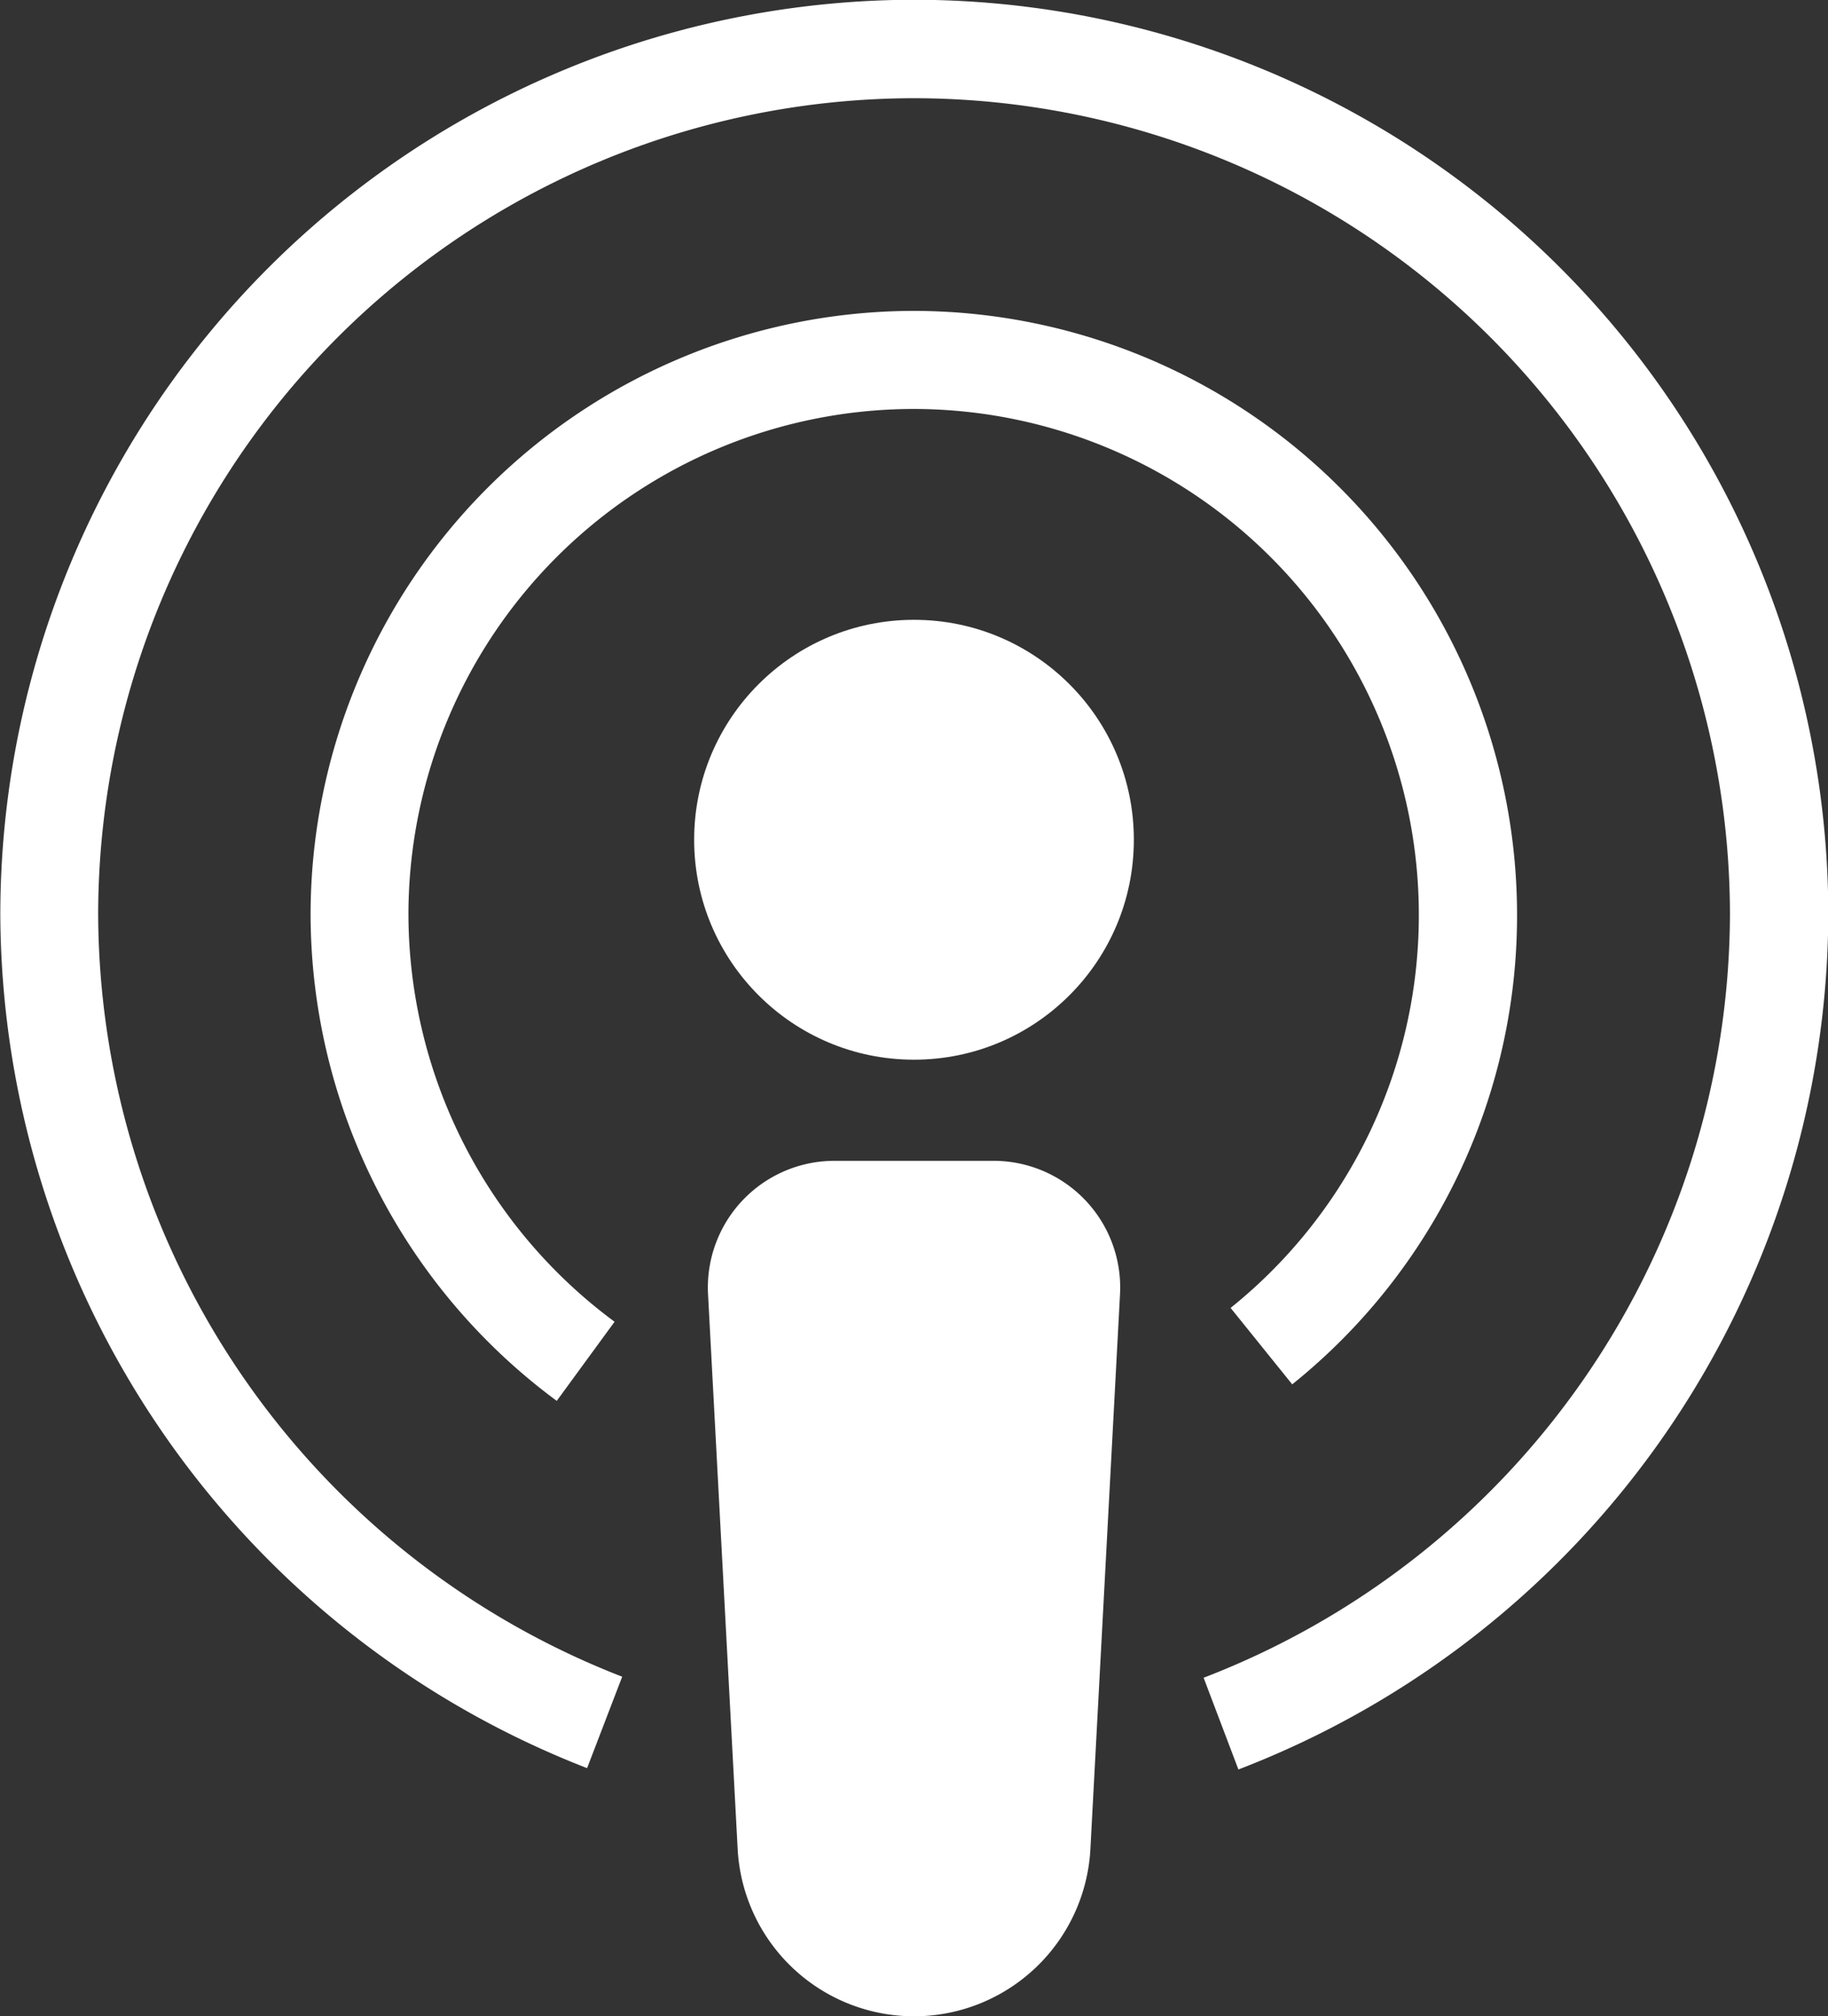
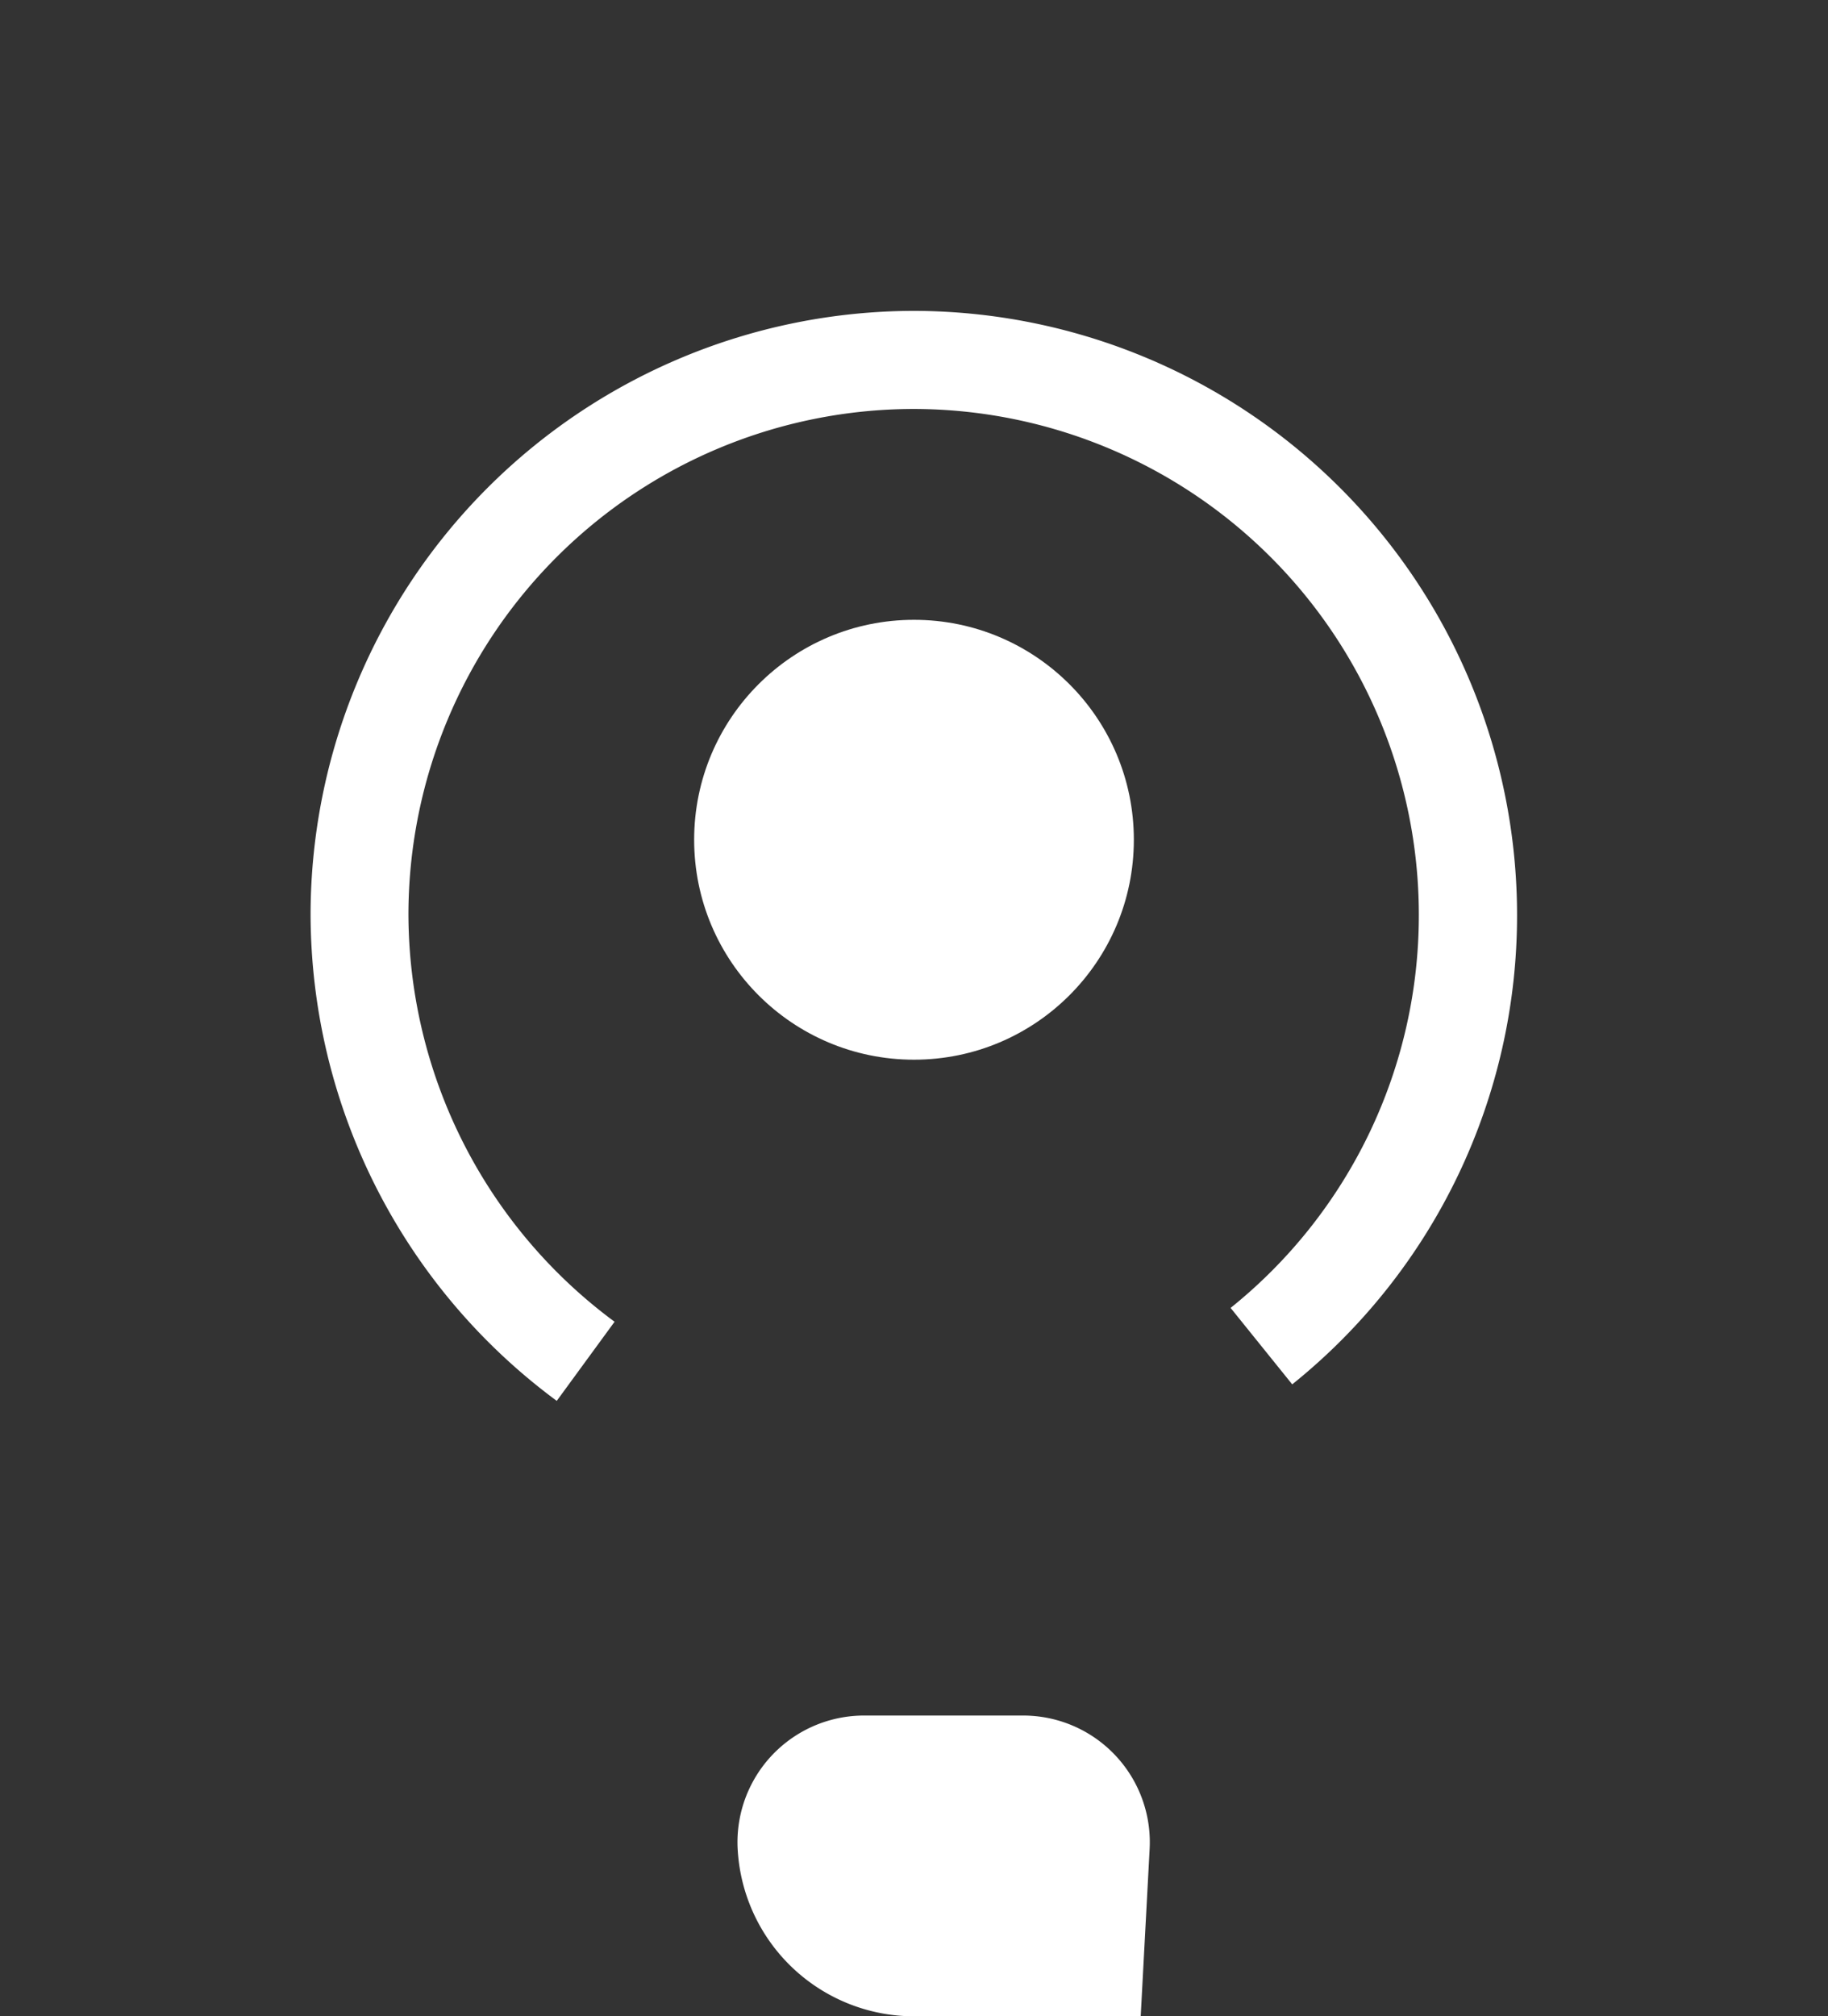
<svg xmlns="http://www.w3.org/2000/svg" width="30" height="33.077" viewBox="0 0 30 33.077">
  <rect x="0" y="0" width="30" height="33.077" fill="#333333" stroke="none" />
  <defs>
    <style>
      .cls-1 {
        fill: #fff;
      }
    </style>
  </defs>
  <g id="Group_4787" data-name="Group 4787" transform="translate(-1557.31 732.384)">
    <circle id="Ellipse_468" data-name="Ellipse 468" class="cls-1" cx="3.608" cy="3.608" r="3.608" transform="translate(1568.702 -722.216)" />
    <path id="Path_2004" data-name="Path 2004" class="cls-1" d="M1565.586-710.265a9.944,9.944,0,0,1-4.04-7.981,9.914,9.914,0,0,1,9.9-9.9,9.914,9.914,0,0,1,9.9,9.9,9.862,9.862,0,0,1-3.69,7.71l-1.011-1.254a8.26,8.26,0,0,0,3.089-6.456,8.3,8.3,0,0,0-8.291-8.291,8.3,8.3,0,0,0-8.291,8.291,8.33,8.33,0,0,0,3.383,6.683Z" transform="translate(0.861 0.862)" />
-     <path id="Path_2005" data-name="Path 2005" class="cls-1" d="M1577.634-703.356l-.571-1.505a13.466,13.466,0,0,0,8.638-12.522,13.406,13.406,0,0,0-13.39-13.39,13.406,13.406,0,0,0-13.39,13.39,13.471,13.471,0,0,0,8.6,12.505l-.576,1.5a15.09,15.09,0,0,1-9.63-14.01,15.017,15.017,0,0,1,15-15,15.017,15.017,0,0,1,15,15A15.083,15.083,0,0,1,1577.634-703.356Z" transform="translate(0 0)" />
-     <path id="Path_2006" data-name="Path 2006" class="cls-1" d="M1570.347-702.526h0a2.9,2.9,0,0,1-2.894-2.744l-.486-9.1a2.078,2.078,0,0,1,2.076-2.19h2.609a2.079,2.079,0,0,1,2.076,2.19l-.486,9.1A2.9,2.9,0,0,1,1570.347-702.526Z" transform="translate(1.963 3.219)" />
+     <path id="Path_2006" data-name="Path 2006" class="cls-1" d="M1570.347-702.526h0a2.9,2.9,0,0,1-2.894-2.744a2.078,2.078,0,0,1,2.076-2.19h2.609a2.079,2.079,0,0,1,2.076,2.19l-.486,9.1A2.9,2.9,0,0,1,1570.347-702.526Z" transform="translate(1.963 3.219)" />
  </g>
</svg>